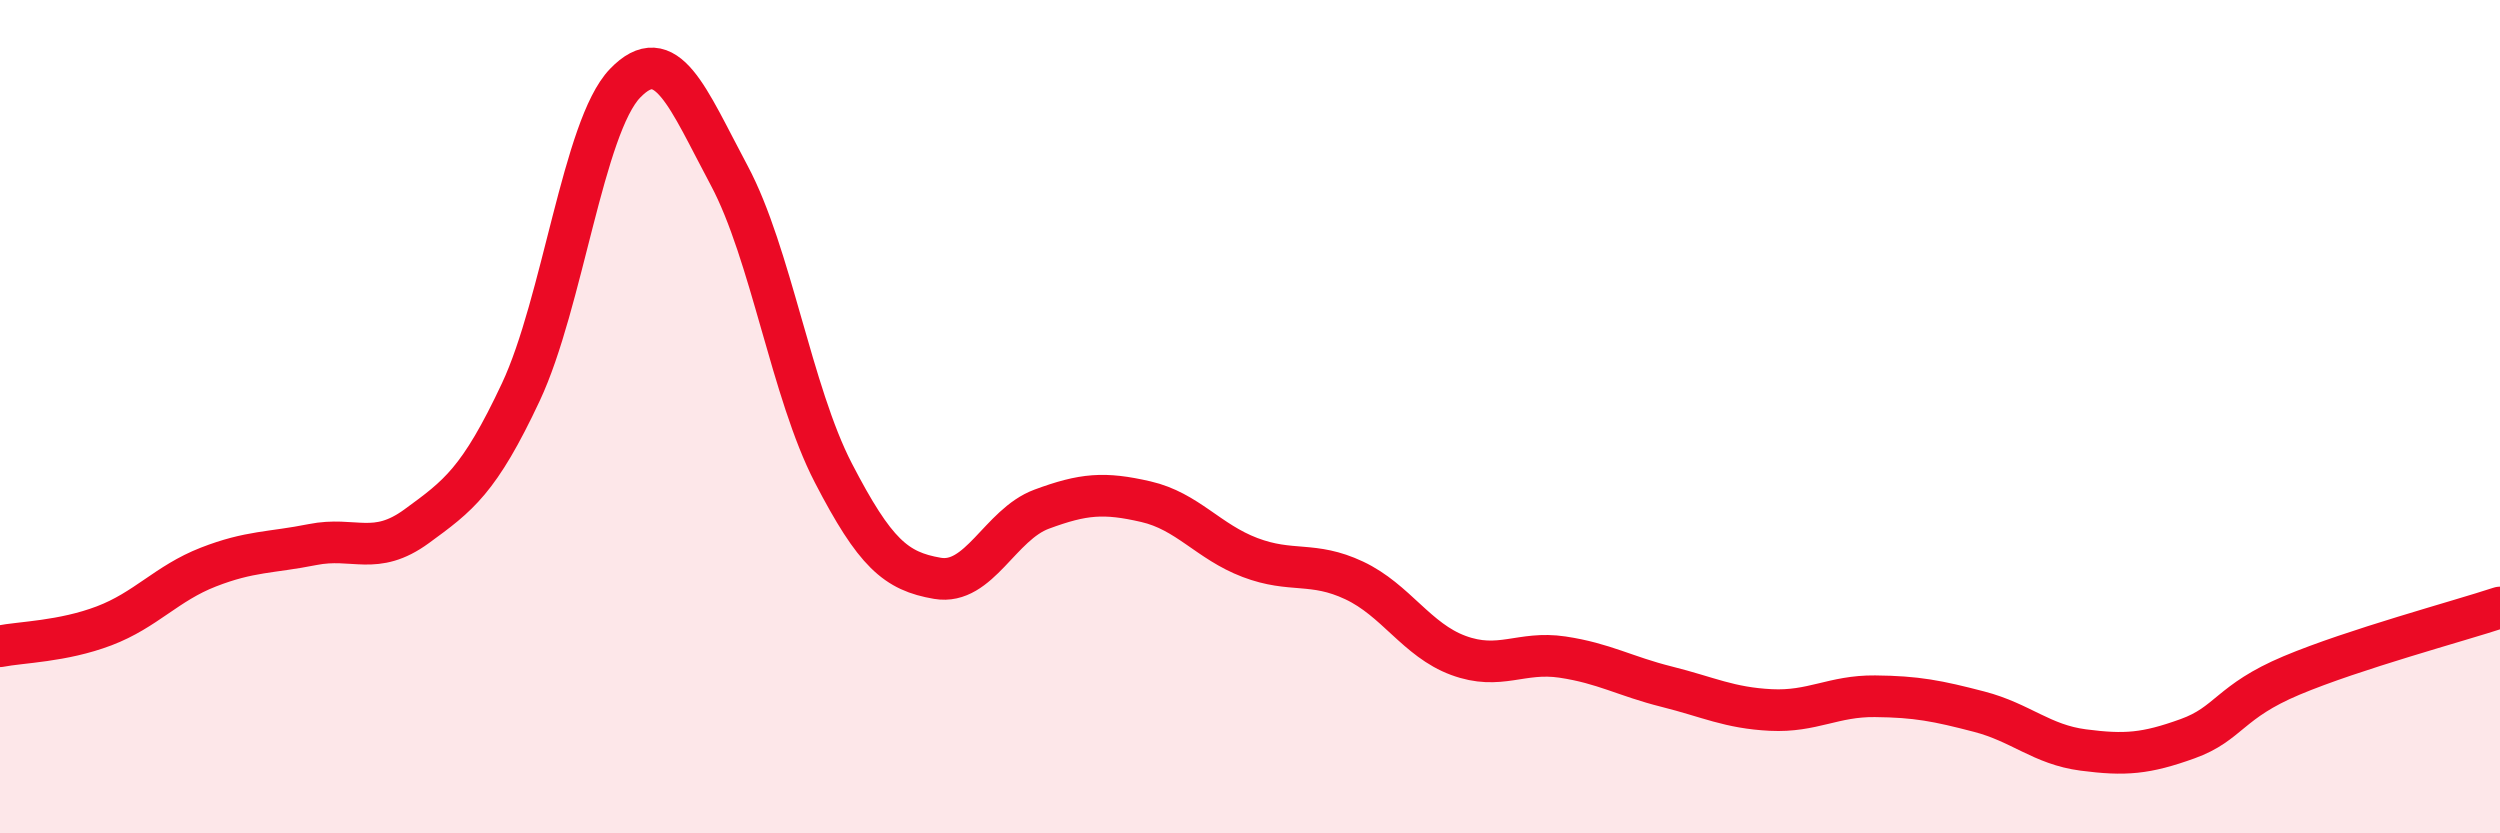
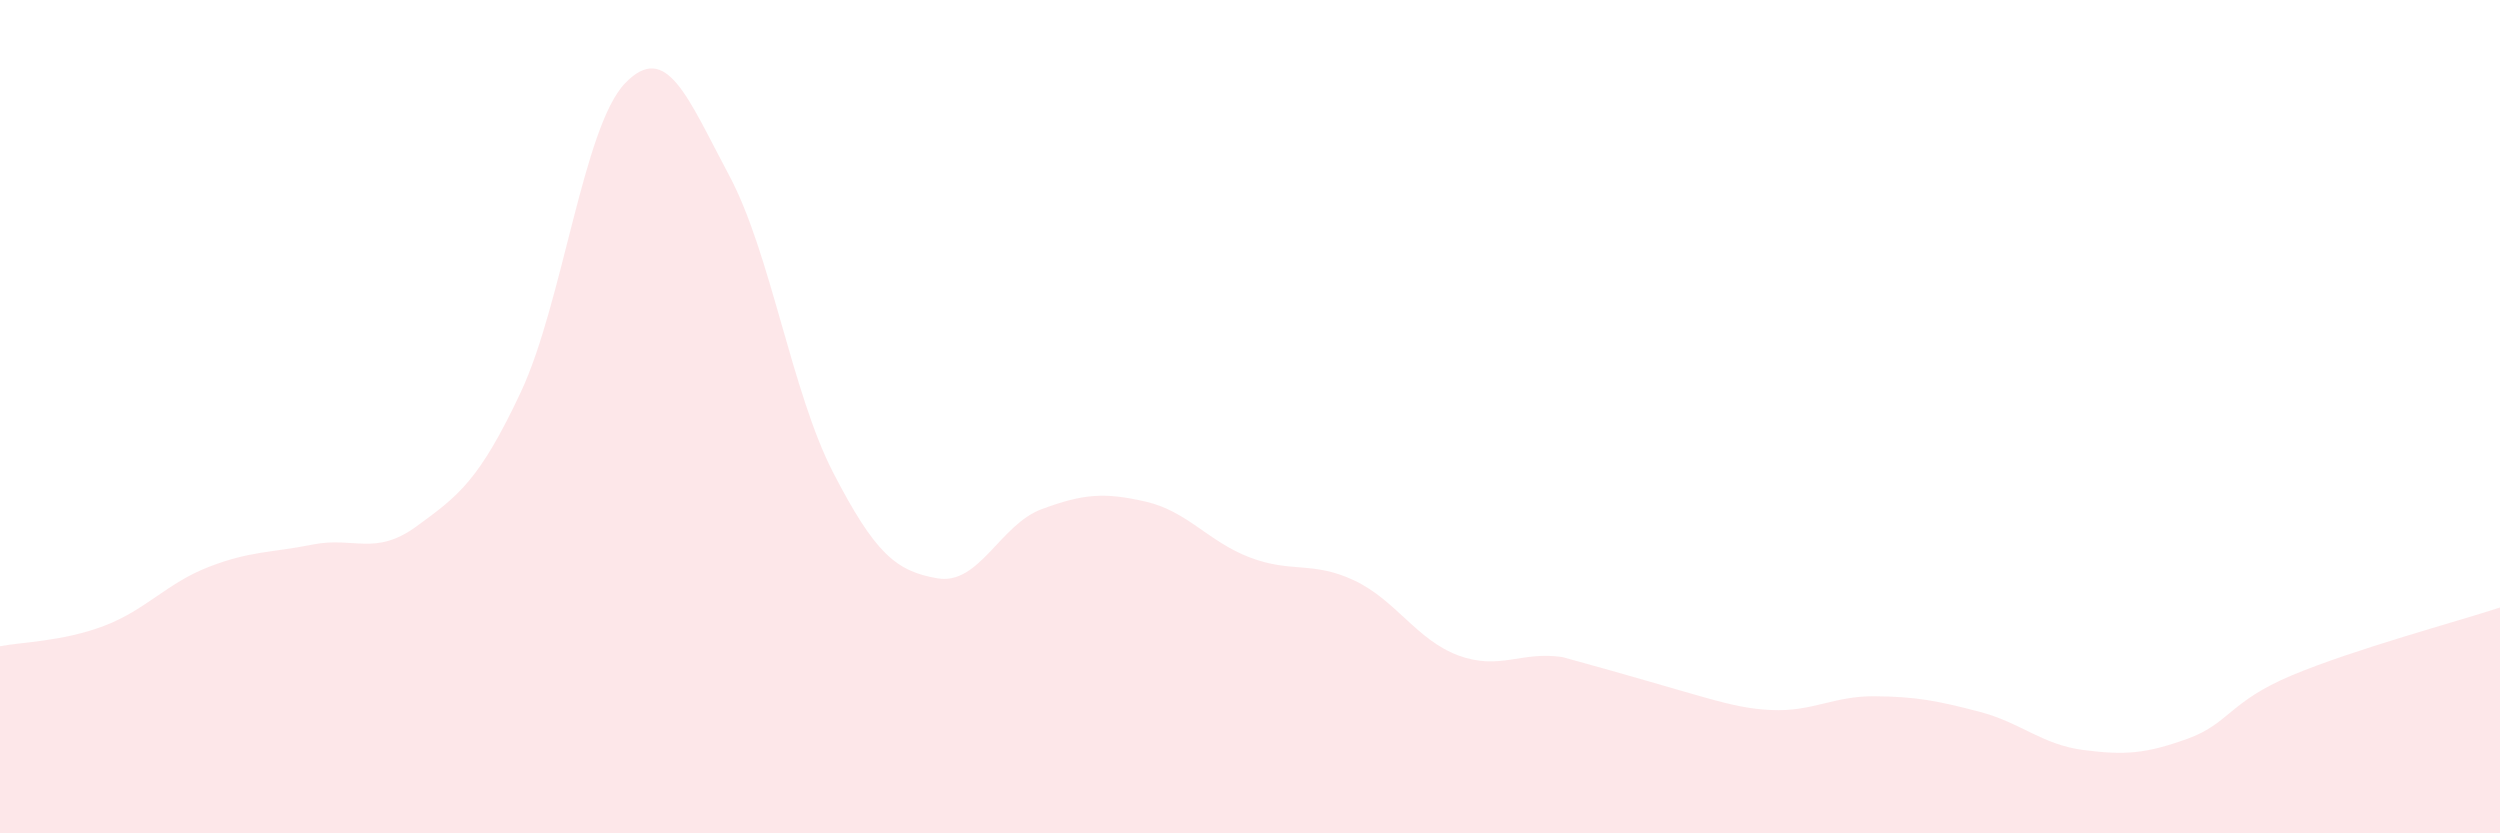
<svg xmlns="http://www.w3.org/2000/svg" width="60" height="20" viewBox="0 0 60 20">
-   <path d="M 0,15.51 C 0.5,15.41 1.5,15.4 2.5,15.02 C 3.5,14.64 4,14 5,13.61 C 6,13.22 6.5,13.27 7.5,13.07 C 8.5,12.87 9,13.36 10,12.63 C 11,11.9 11.5,11.54 12.5,9.41 C 13.5,7.28 14,3.04 15,2 C 16,0.96 16.5,2.34 17.5,4.21 C 18.5,6.08 19,9.42 20,11.35 C 21,13.28 21.5,13.71 22.5,13.88 C 23.5,14.05 24,12.59 25,12.22 C 26,11.85 26.5,11.81 27.5,12.04 C 28.5,12.27 29,13 30,13.38 C 31,13.76 31.5,13.46 32.5,13.93 C 33.5,14.4 34,15.36 35,15.73 C 36,16.1 36.5,15.62 37.5,15.77 C 38.5,15.92 39,16.23 40,16.48 C 41,16.73 41.5,16.99 42.5,17.04 C 43.5,17.09 44,16.7 45,16.71 C 46,16.72 46.5,16.82 47.5,17.08 C 48.5,17.34 49,17.87 50,18 C 51,18.13 51.5,18.09 52.5,17.73 C 53.5,17.37 53.5,16.84 55,16.21 C 56.5,15.58 59,14.91 60,14.58L60 20L0 20Z" fill="#EB0A25" opacity="0.1" stroke-linecap="round" stroke-linejoin="round" />
-   <path d="M 0,15.51 C 0.5,15.41 1.5,15.4 2.5,15.02 C 3.5,14.64 4,14 5,13.61 C 6,13.22 6.5,13.27 7.5,13.07 C 8.5,12.87 9,13.36 10,12.63 C 11,11.9 11.5,11.54 12.5,9.41 C 13.5,7.28 14,3.04 15,2 C 16,0.96 16.5,2.34 17.5,4.21 C 18.5,6.08 19,9.42 20,11.35 C 21,13.28 21.5,13.71 22.5,13.88 C 23.5,14.05 24,12.59 25,12.22 C 26,11.85 26.5,11.81 27.5,12.04 C 28.5,12.27 29,13 30,13.38 C 31,13.76 31.5,13.46 32.5,13.93 C 33.5,14.4 34,15.36 35,15.73 C 36,16.1 36.5,15.62 37.5,15.77 C 38.5,15.92 39,16.23 40,16.48 C 41,16.73 41.5,16.99 42.5,17.04 C 43.5,17.09 44,16.7 45,16.71 C 46,16.72 46.5,16.82 47.5,17.08 C 48.5,17.34 49,17.87 50,18 C 51,18.13 51.5,18.09 52.5,17.73 C 53.5,17.37 53.5,16.84 55,16.21 C 56.5,15.58 59,14.91 60,14.58" stroke="#EB0A25" stroke-width="1" fill="none" stroke-linecap="round" stroke-linejoin="round" />
+   <path d="M 0,15.51 C 0.5,15.41 1.5,15.4 2.5,15.02 C 3.5,14.64 4,14 5,13.61 C 6,13.22 6.5,13.27 7.5,13.07 C 8.5,12.87 9,13.36 10,12.63 C 11,11.9 11.5,11.54 12.5,9.41 C 13.5,7.28 14,3.04 15,2 C 16,0.96 16.5,2.34 17.5,4.21 C 18.5,6.08 19,9.42 20,11.35 C 21,13.28 21.5,13.71 22.5,13.88 C 23.5,14.05 24,12.59 25,12.22 C 26,11.85 26.5,11.81 27.5,12.04 C 28.5,12.27 29,13 30,13.38 C 31,13.76 31.5,13.46 32.5,13.93 C 33.5,14.4 34,15.36 35,15.73 C 36,16.1 36.5,15.62 37.5,15.77 C 41,16.73 41.5,16.99 42.5,17.04 C 43.5,17.09 44,16.7 45,16.71 C 46,16.72 46.5,16.82 47.5,17.08 C 48.5,17.34 49,17.87 50,18 C 51,18.13 51.5,18.09 52.5,17.73 C 53.5,17.37 53.5,16.84 55,16.21 C 56.5,15.58 59,14.91 60,14.58L60 20L0 20Z" fill="#EB0A25" opacity="0.1" stroke-linecap="round" stroke-linejoin="round" />
</svg>